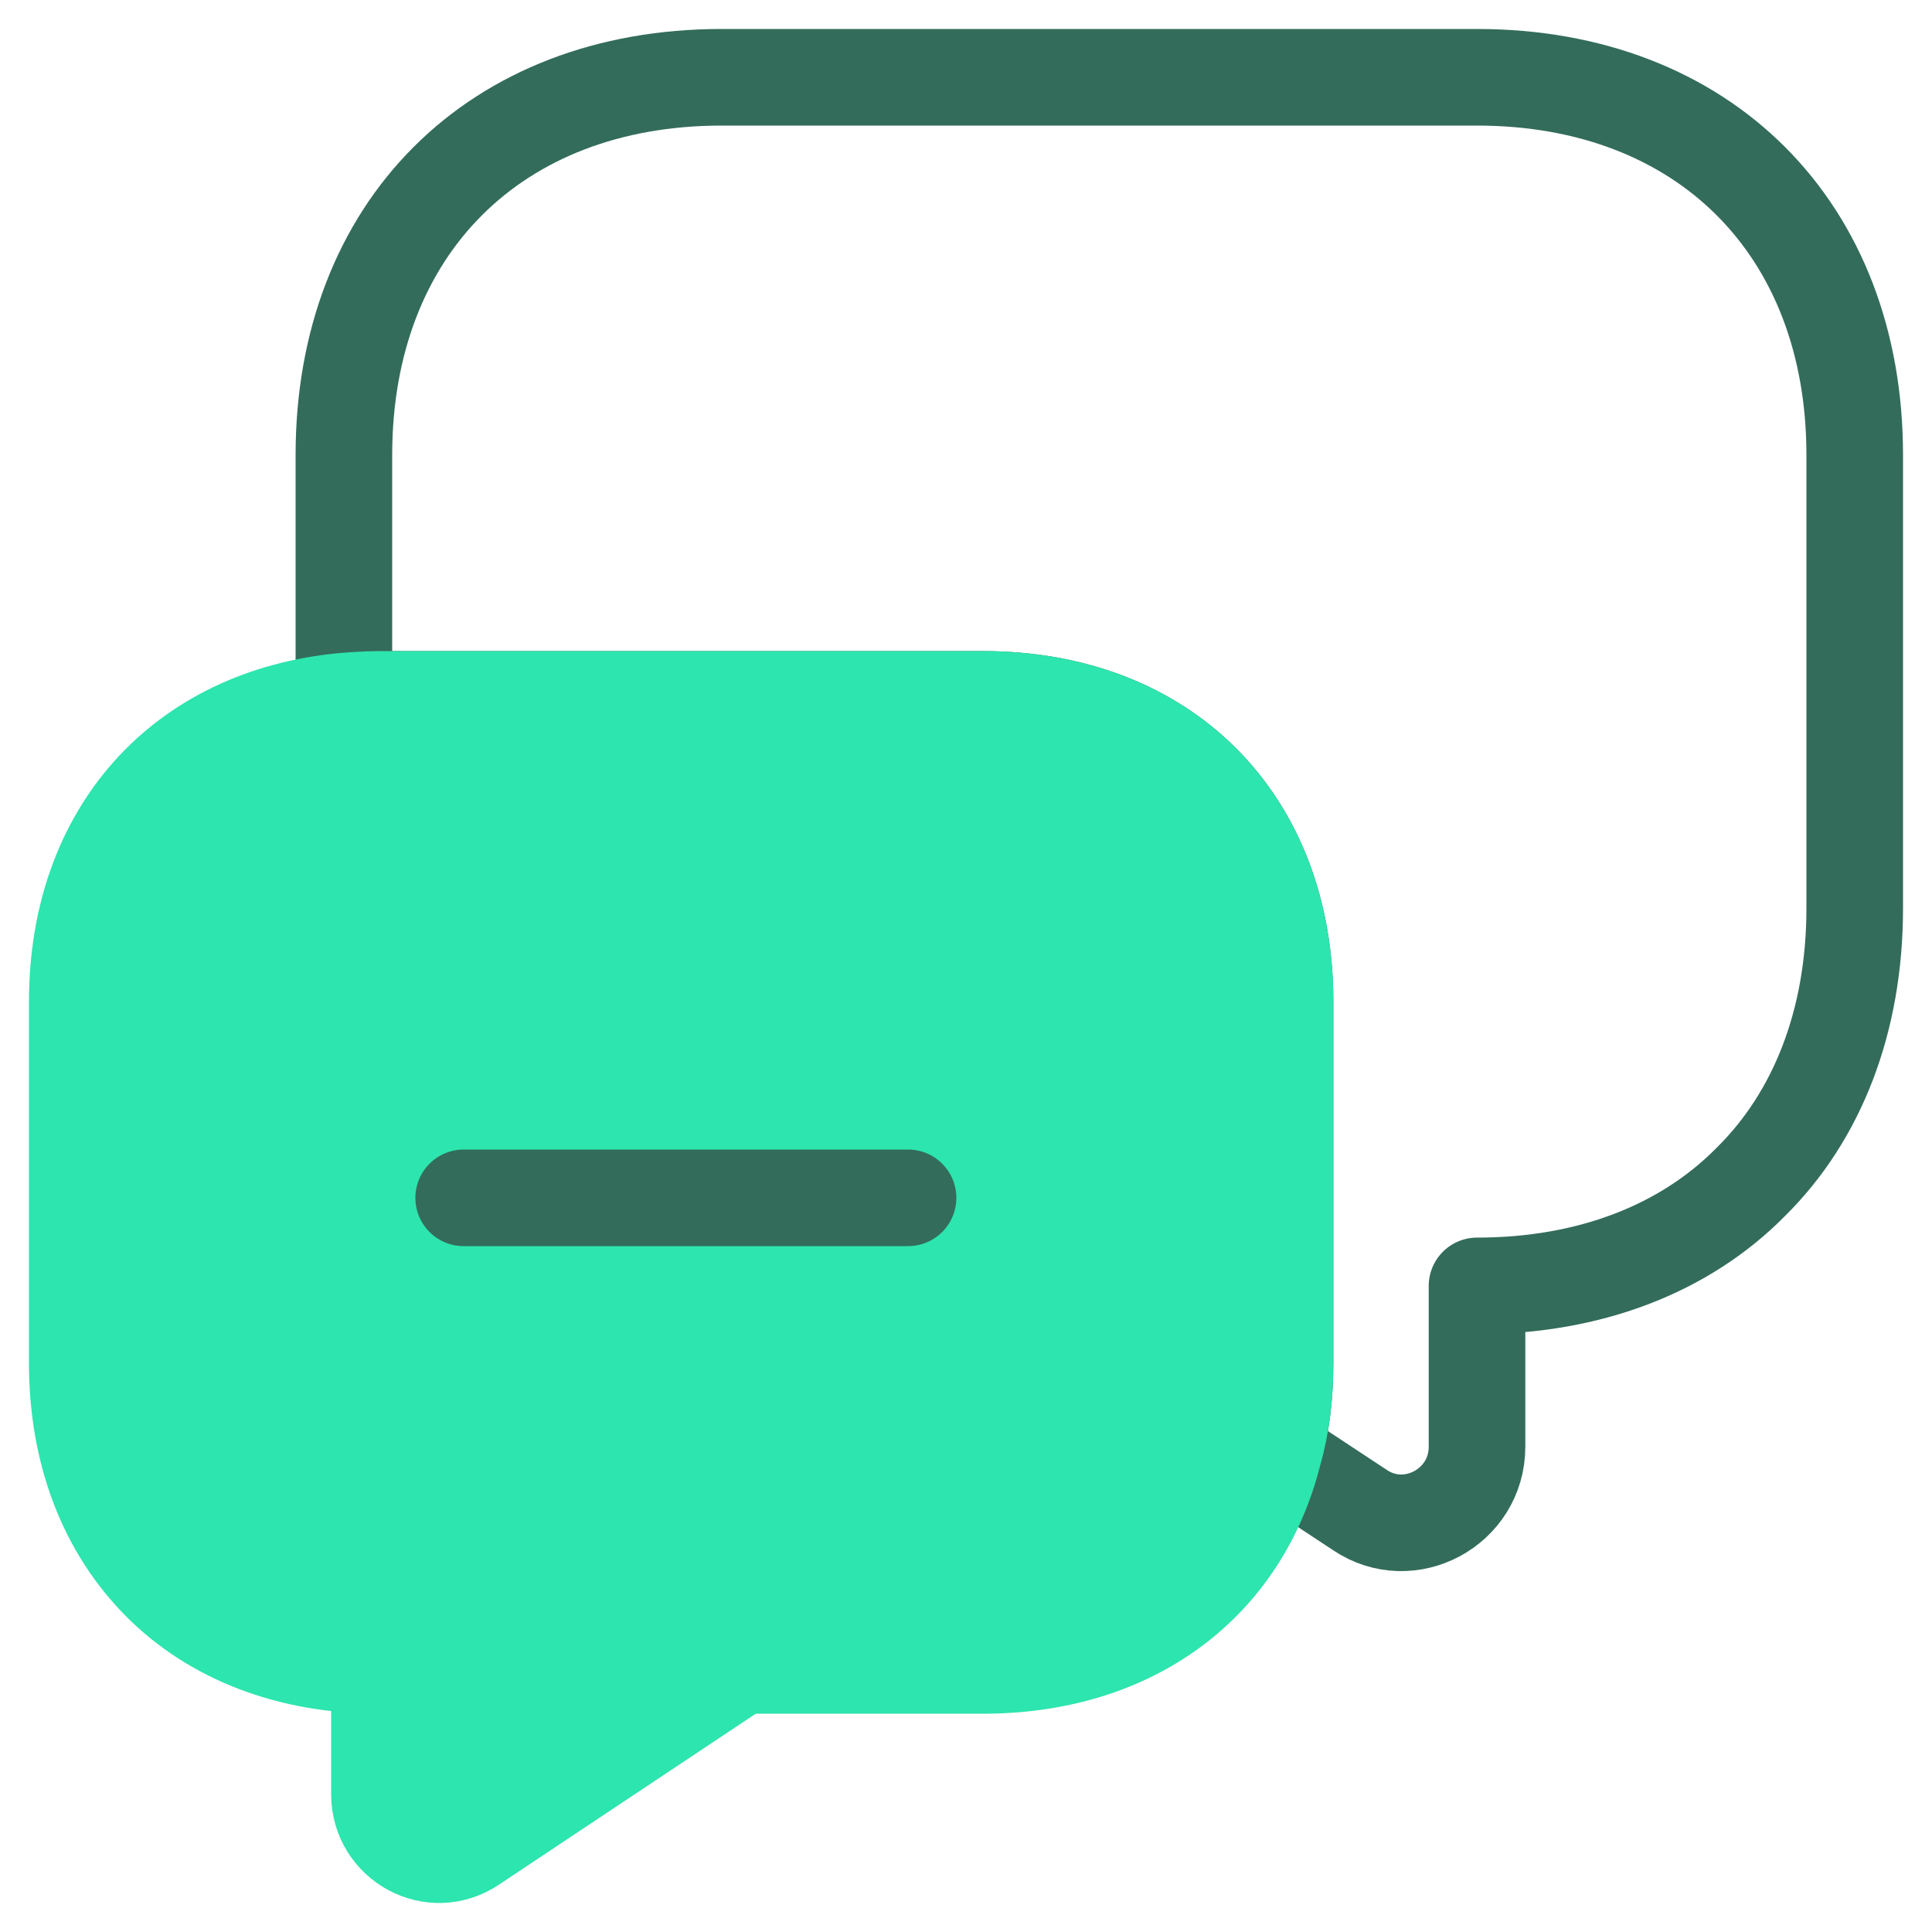
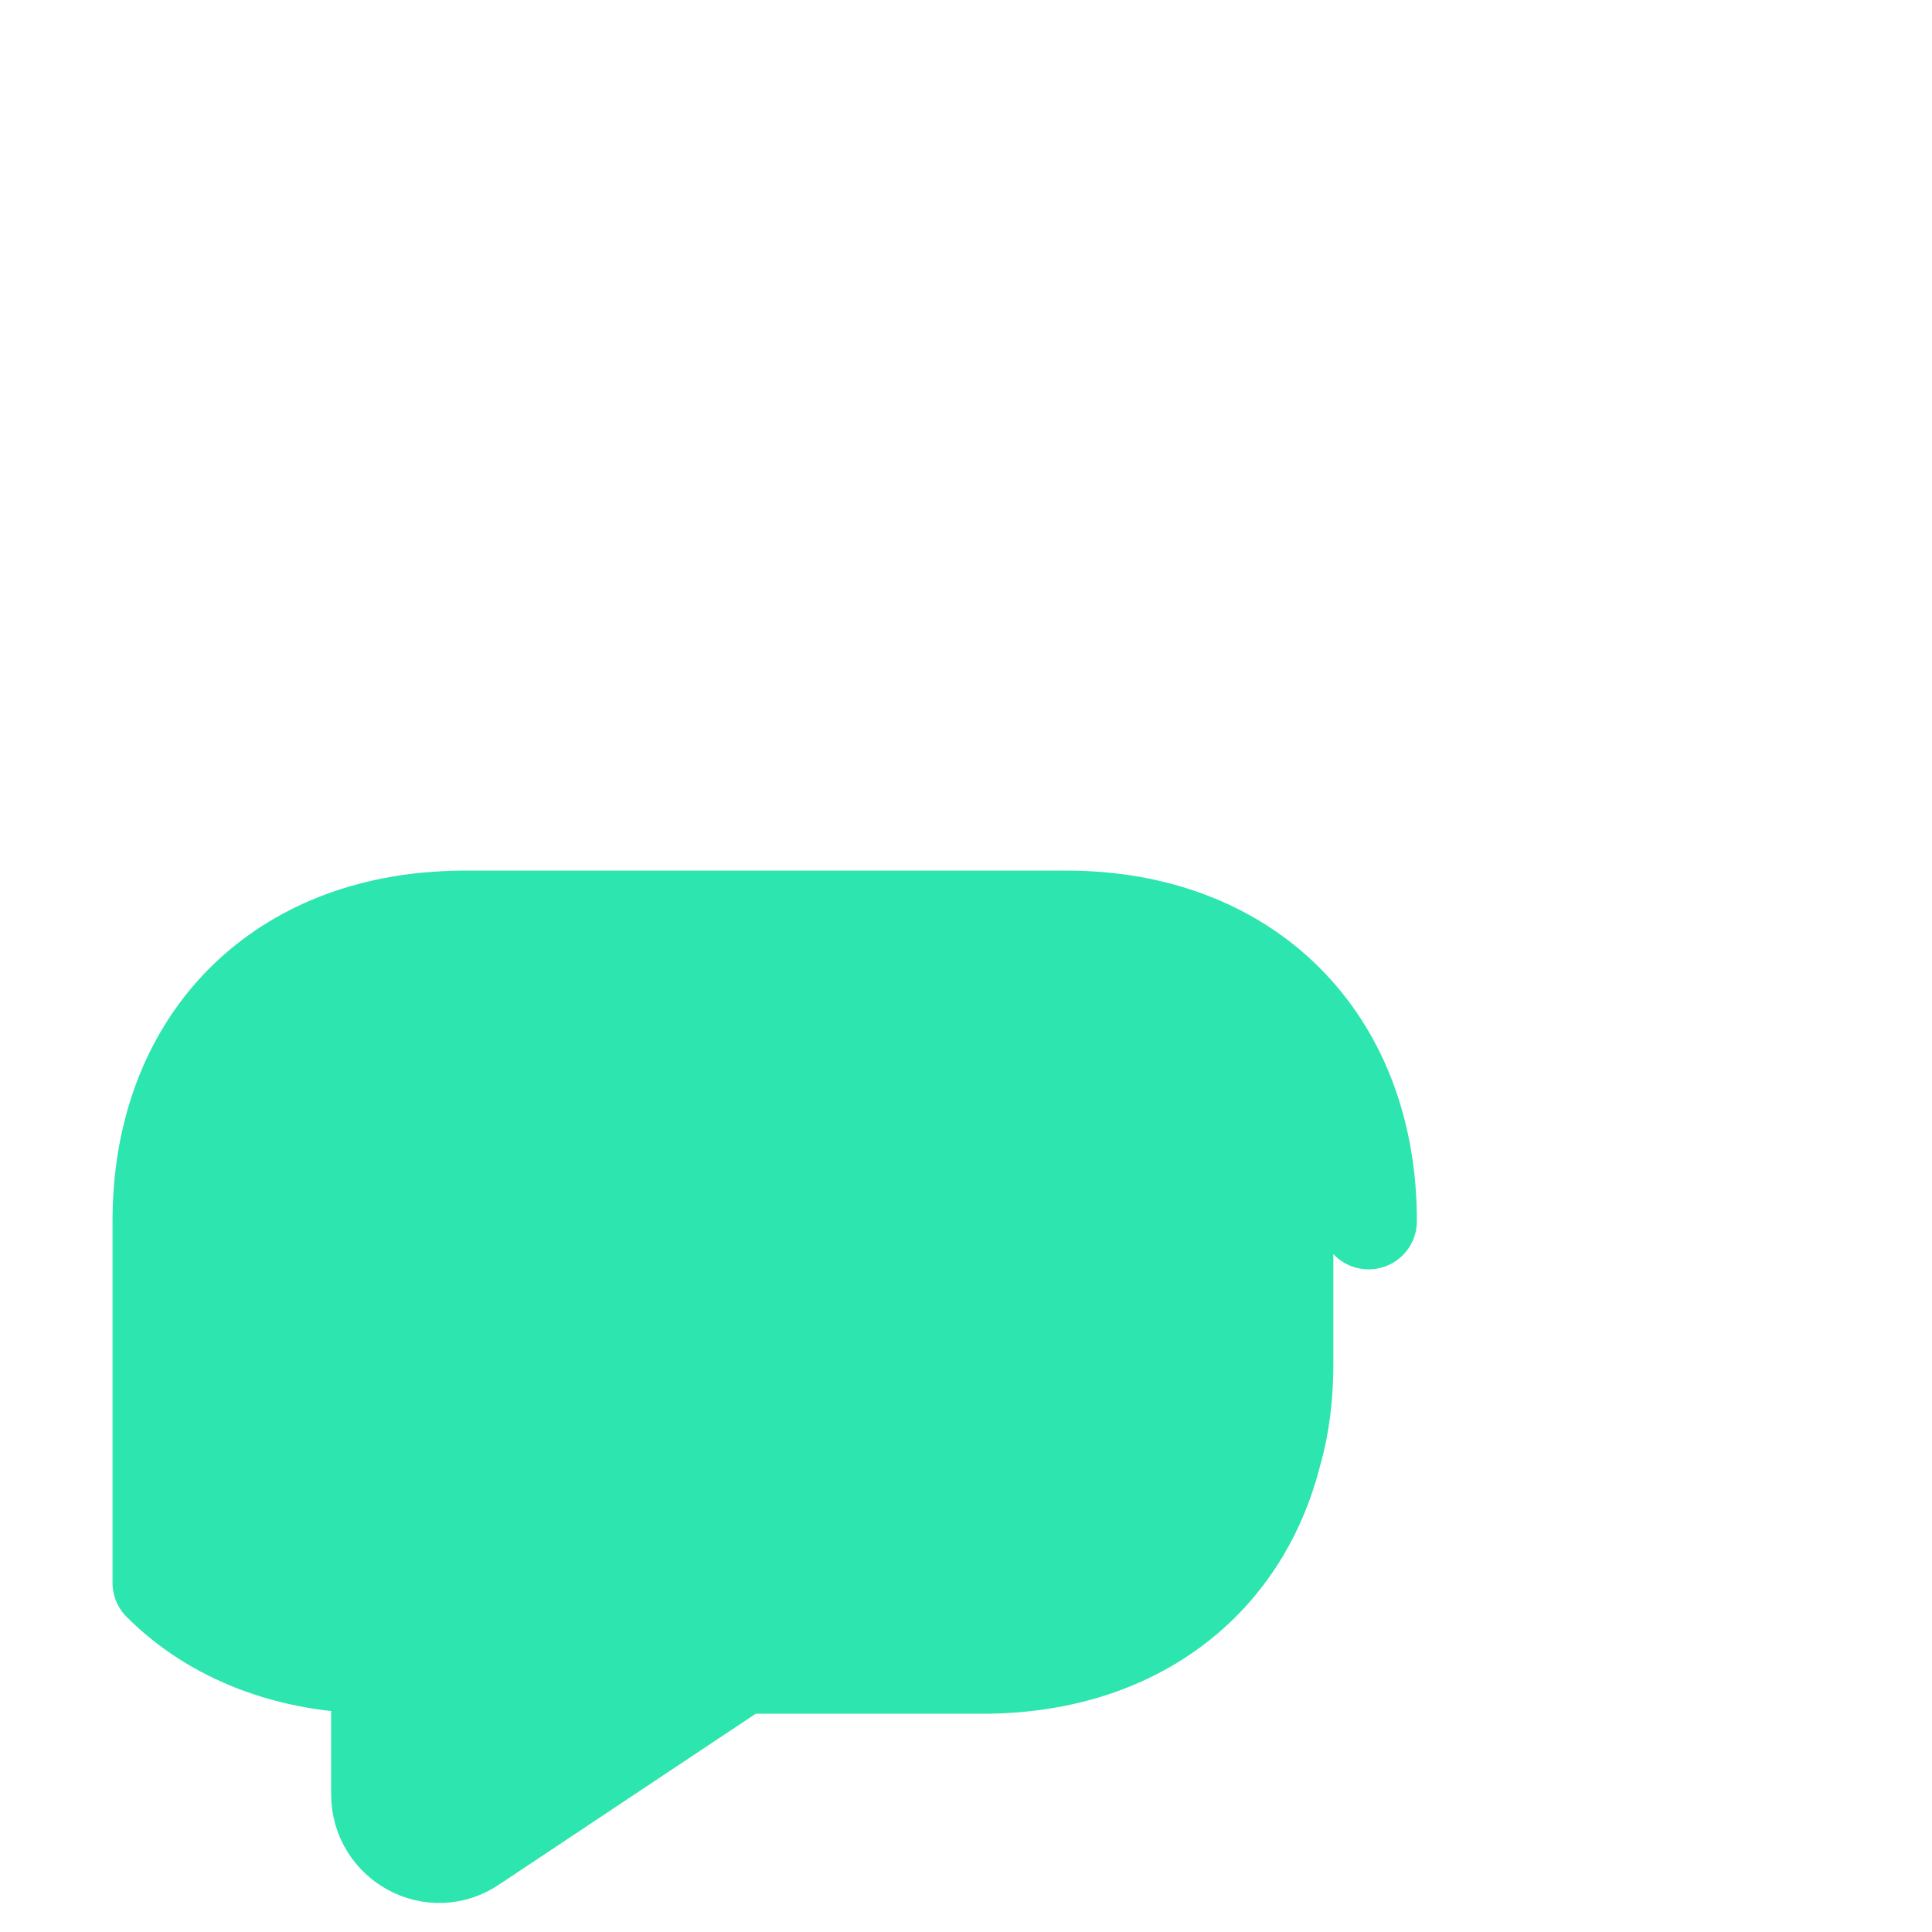
<svg xmlns="http://www.w3.org/2000/svg" width="50" height="50" fill="none">
-   <path stroke="#336C5B" stroke-linecap="round" stroke-linejoin="round" stroke-miterlimit="10" stroke-width="2.5" d="M48 11.775v11.73c0 2.92-.966 5.382-2.691 7.084-1.702 1.725-4.163 2.69-7.084 2.69v4.164c0 1.564-1.748 2.507-3.036 1.633l-2.231-1.472c.207-.713.299-1.495.299-2.323v-9.36c0-4.693-3.128-7.821-7.82-7.821H9.82c-.322 0-.621.023-.92.046v-6.371C8.9 5.91 12.81 2 18.675 2h19.55C44.09 2 48 5.91 48 11.775Z" />
-   <path fill="#2DE5AE" stroke="#2DE5AE" stroke-linecap="round" stroke-linejoin="round" stroke-miterlimit="10" stroke-width="2.5" d="M33.257 25.92v9.36c0 .829-.092 1.611-.299 2.324-.851 3.381-3.657 5.497-7.521 5.497h-6.256l-6.946 4.623c-1.035.713-2.415-.046-2.415-1.288v-3.335c-2.346 0-4.301-.782-5.658-2.139C2.782 39.582 2 37.627 2 35.281v-9.36c0-4.37 2.714-7.384 6.9-7.775.299-.023.598-.046.92-.046h15.617c4.692 0 7.82 3.128 7.82 7.82Z" />
-   <path stroke="#336C5B" stroke-linecap="round" stroke-linejoin="round" stroke-width="2.5" d="M12 31h11.5" />
+   <path fill="#2DE5AE" stroke="#2DE5AE" stroke-linecap="round" stroke-linejoin="round" stroke-miterlimit="10" stroke-width="2.5" d="M33.257 25.92v9.36c0 .829-.092 1.611-.299 2.324-.851 3.381-3.657 5.497-7.521 5.497h-6.256l-6.946 4.623c-1.035.713-2.415-.046-2.415-1.288v-3.335c-2.346 0-4.301-.782-5.658-2.139v-9.36c0-4.37 2.714-7.384 6.9-7.775.299-.023.598-.046.92-.046h15.617c4.692 0 7.82 3.128 7.82 7.82Z" />
</svg>